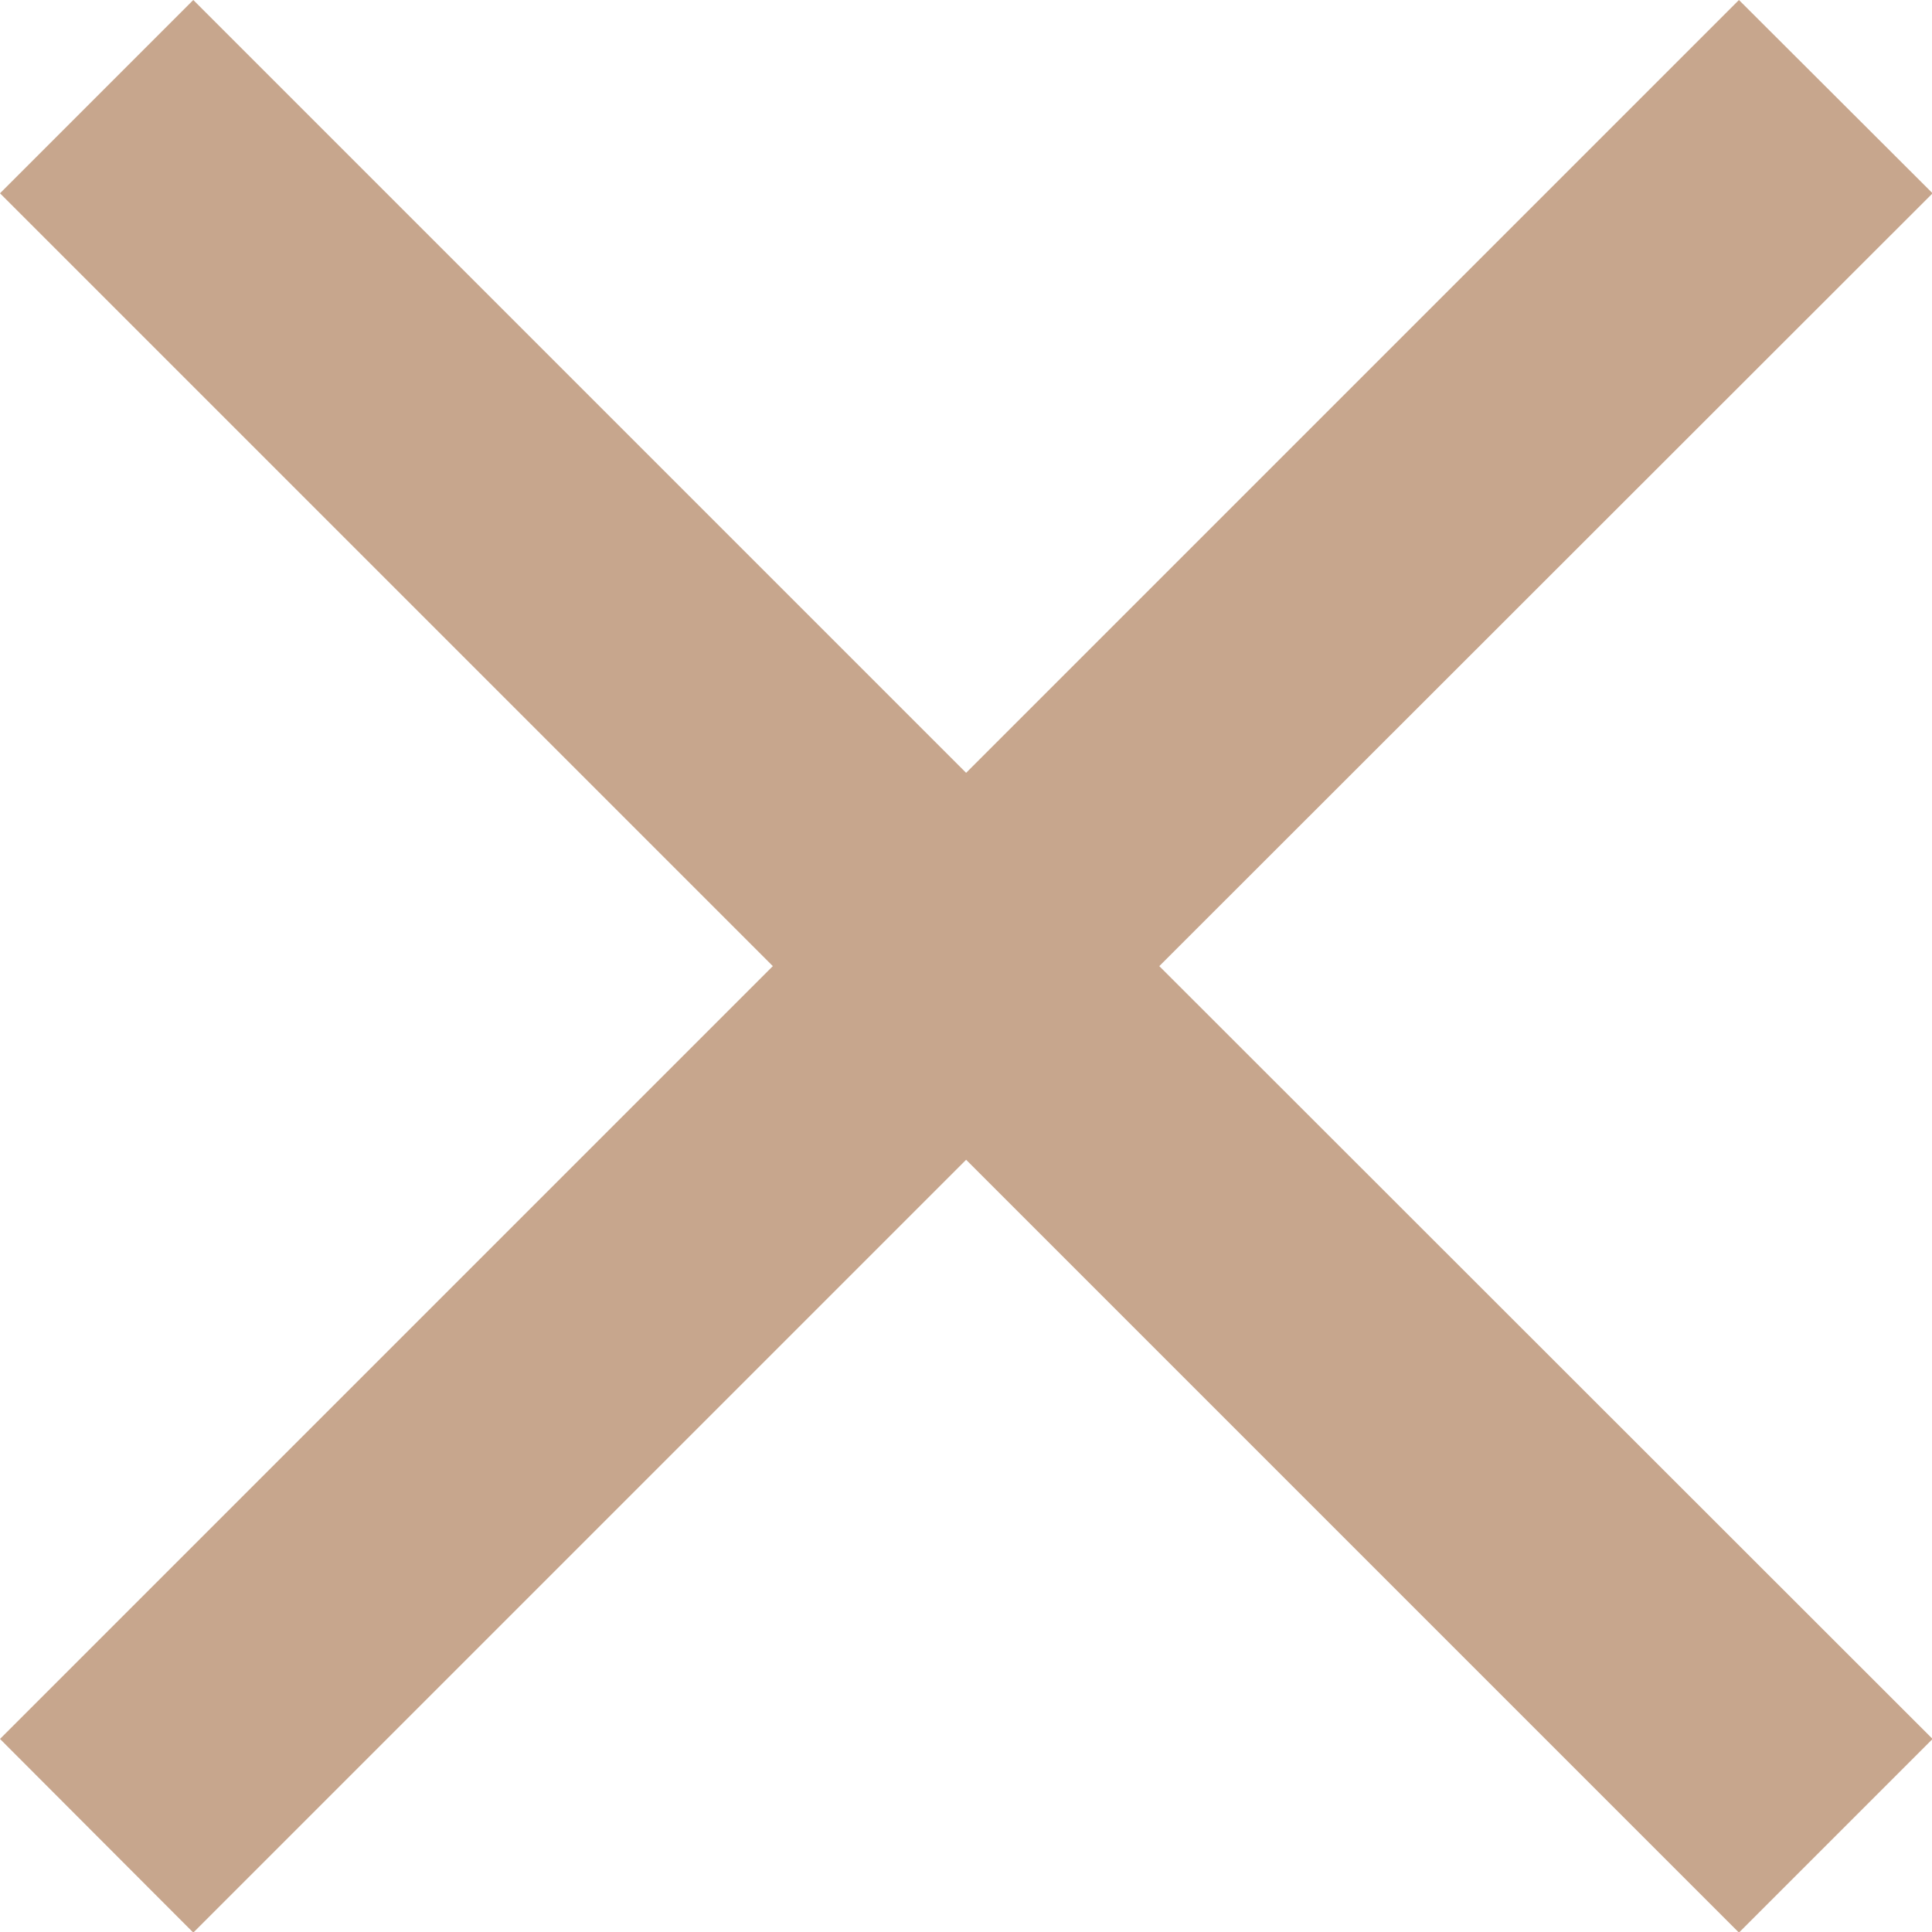
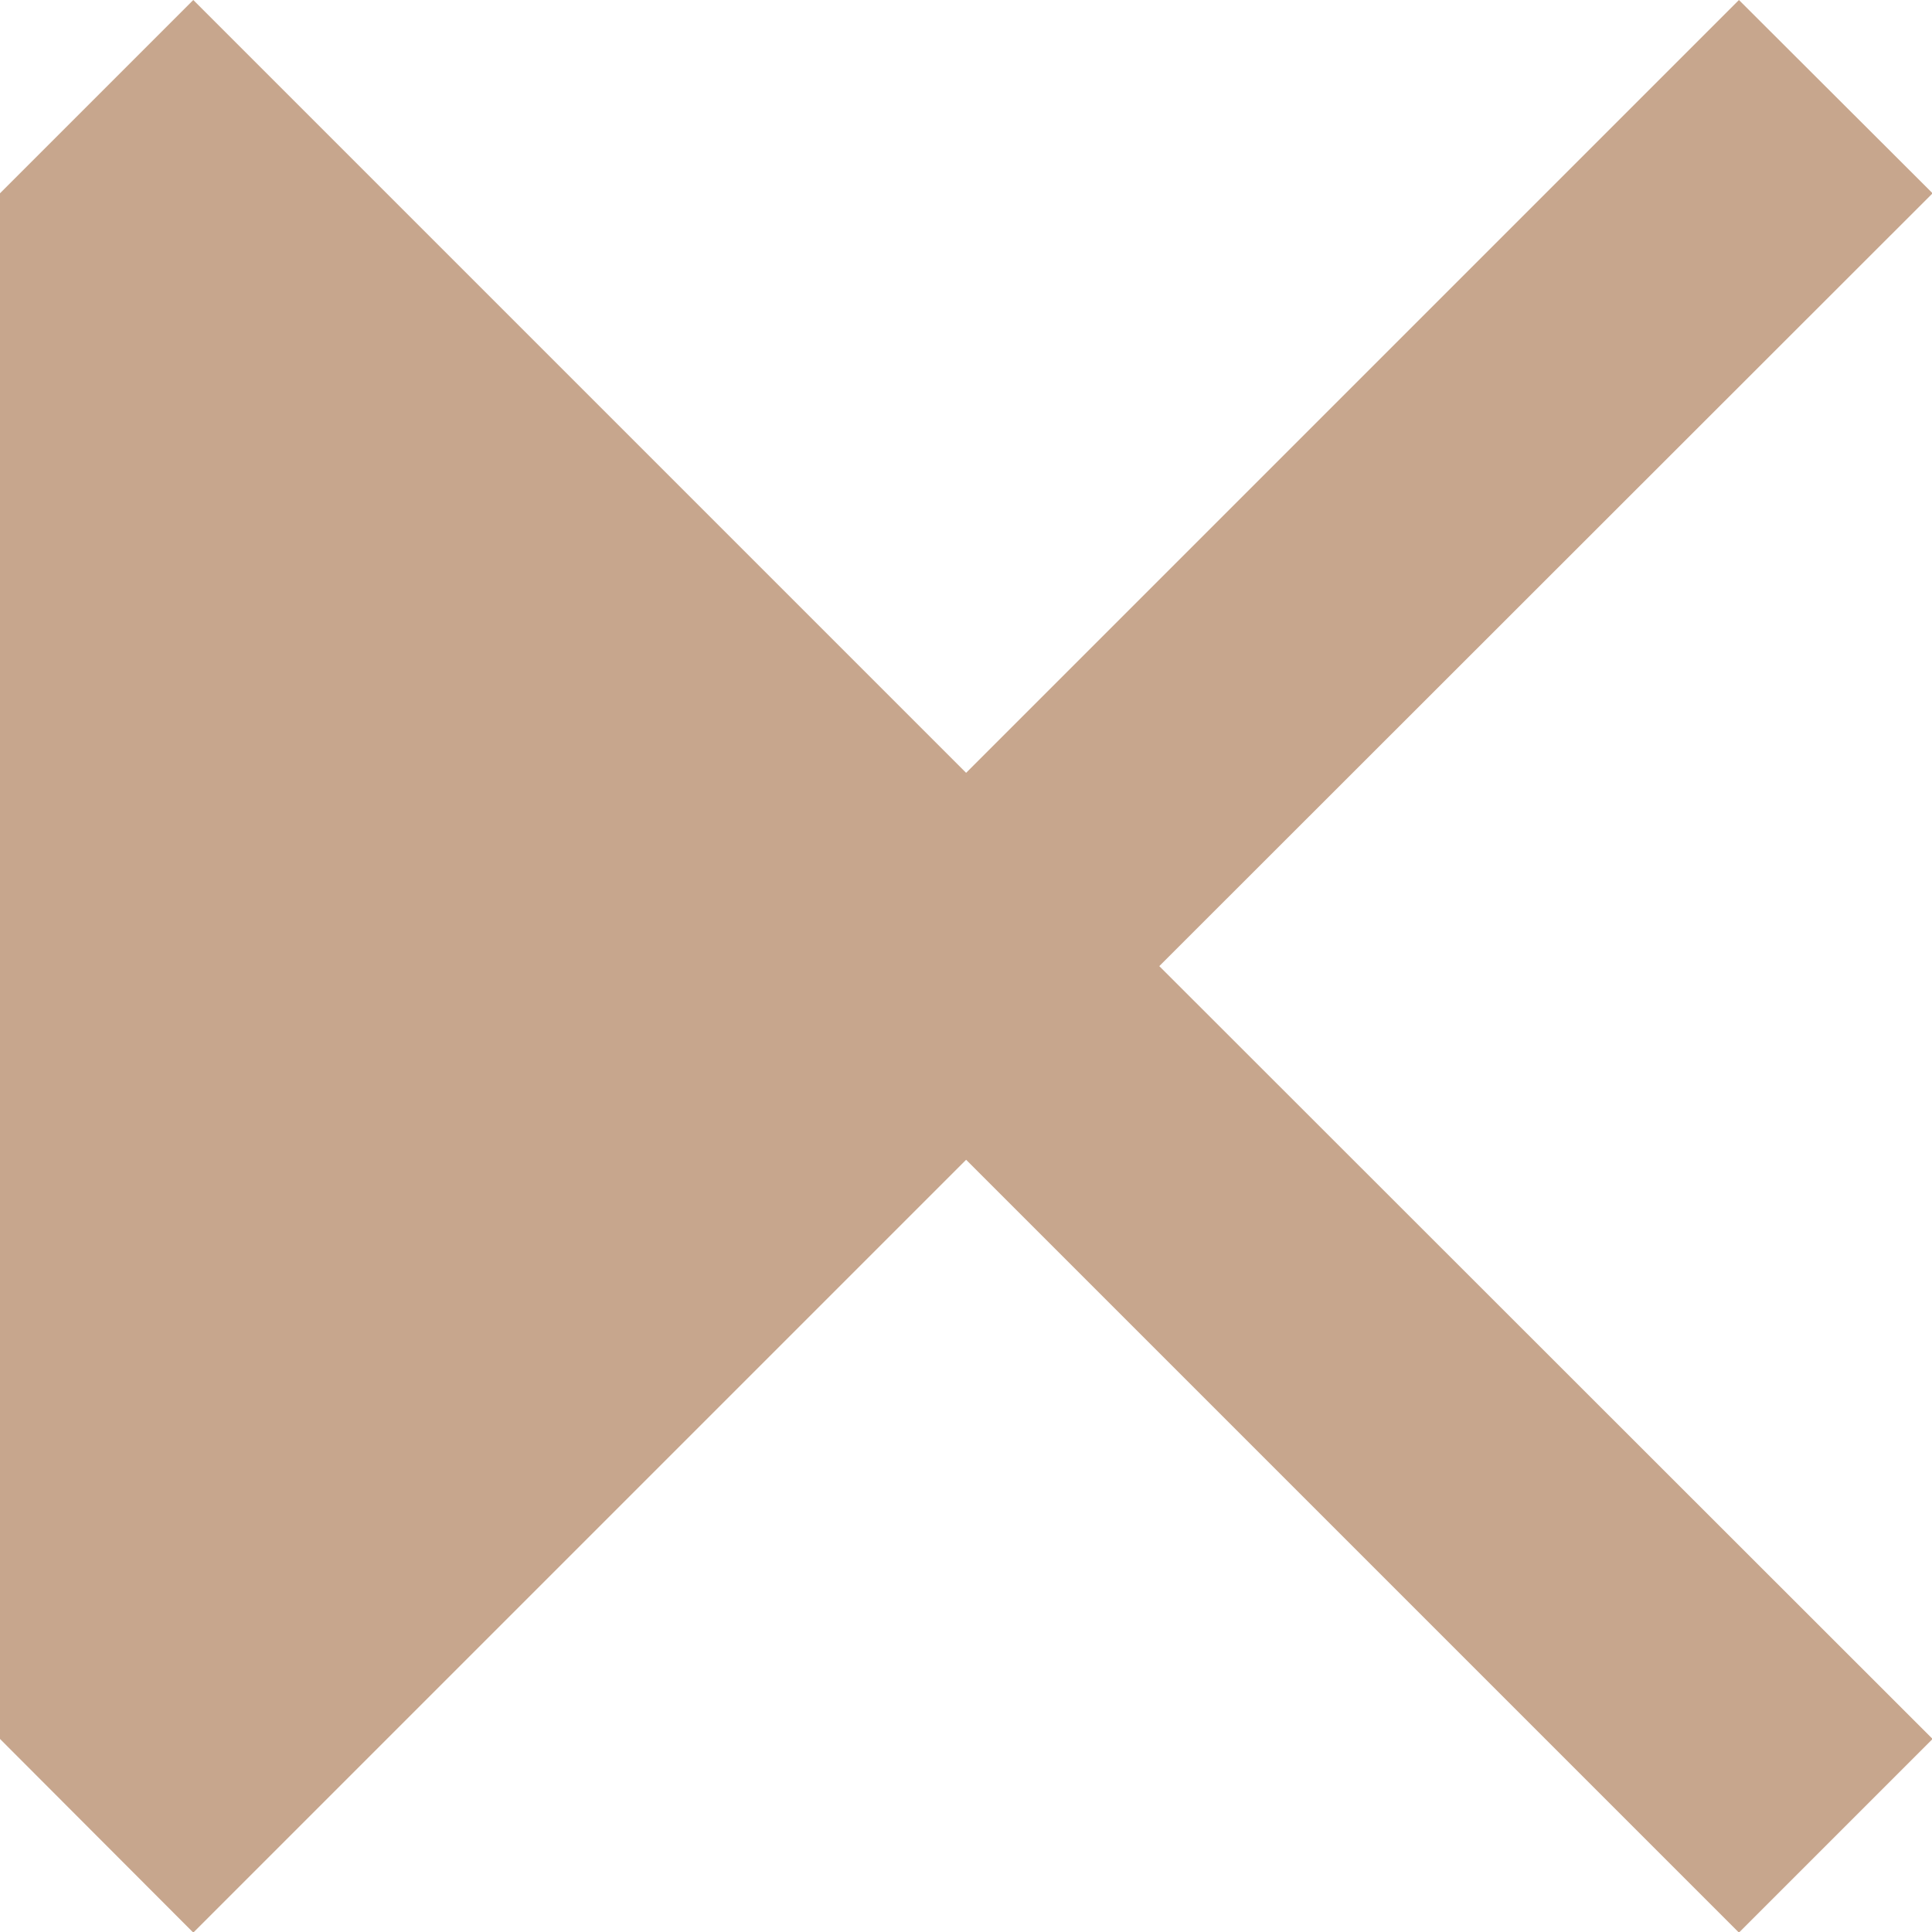
<svg xmlns="http://www.w3.org/2000/svg" width="16.072" height="16.072" viewBox="0 0 16.072 16.072">
-   <path d="M23.6,9.131,21.989,7.523,15.56,13.952,9.131,7.523,7.523,9.131l6.429,6.429L7.523,21.989,9.131,23.6l6.429-6.429L21.989,23.6,23.6,21.989,17.167,15.56Z" transform="translate(-7.523 -7.523)" fill="#c7a68d" />
+   <path d="M23.6,9.131,21.989,7.523,15.56,13.952,9.131,7.523,7.523,9.131L7.523,21.989,9.131,23.6l6.429-6.429L21.989,23.6,23.6,21.989,17.167,15.56Z" transform="translate(-7.523 -7.523)" fill="#c7a68d" />
</svg>